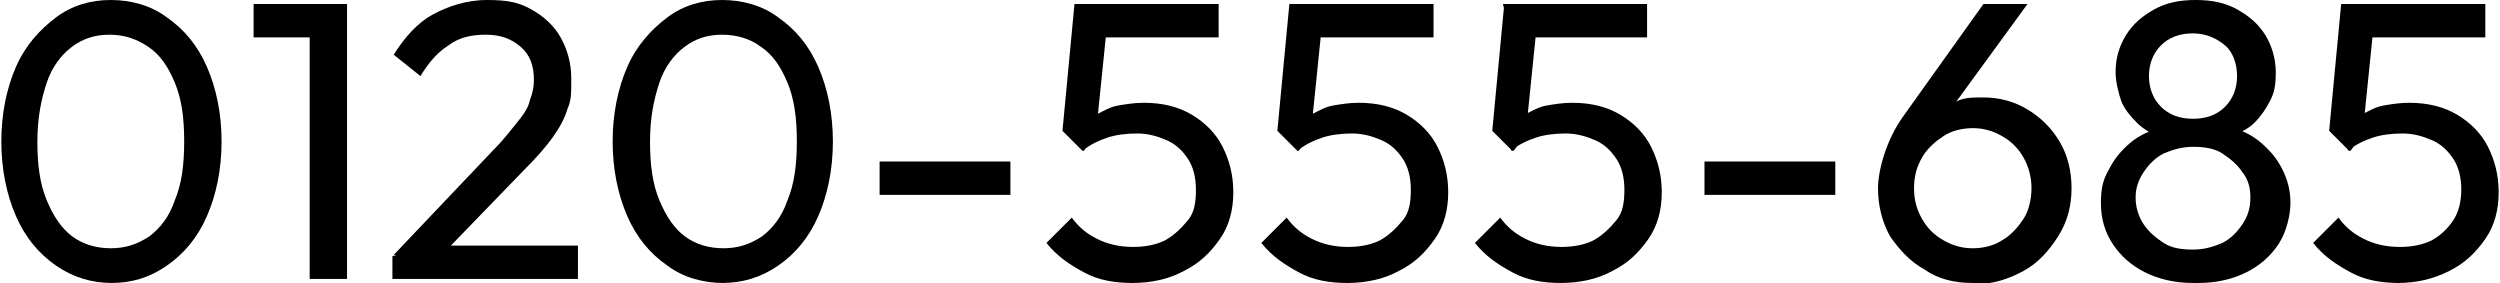
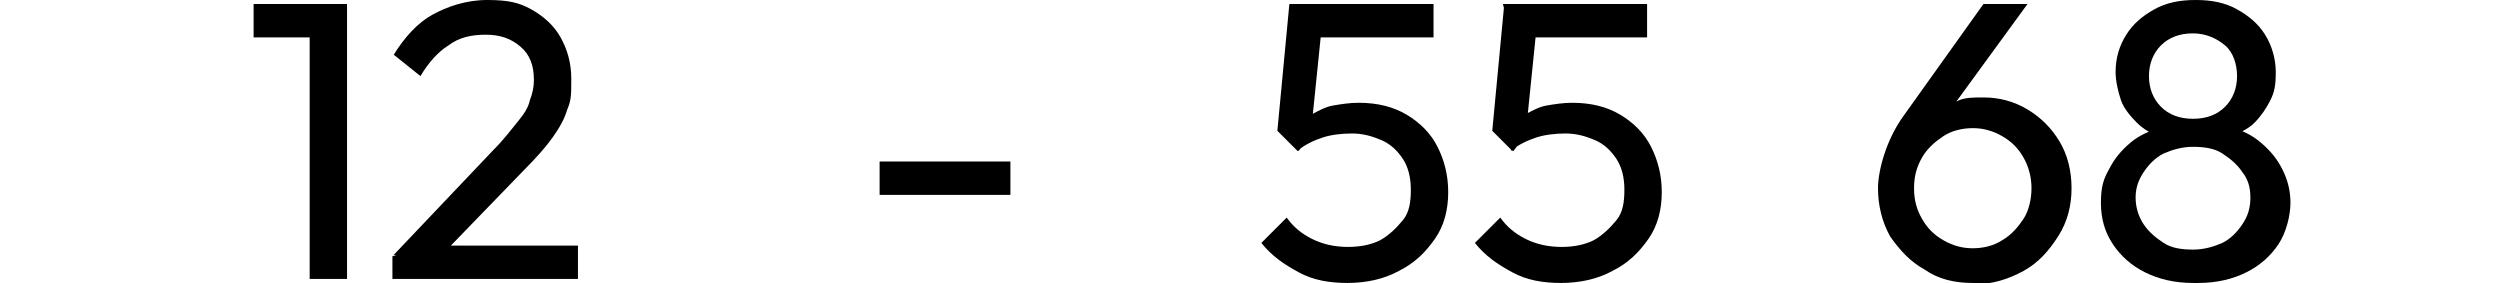
<svg xmlns="http://www.w3.org/2000/svg" id="_レイヤー_2" version="1.1" viewBox="0 0 187.3 21.2">
  <g id="_レイヤー_1-2">
    <g>
-       <path d="M8.4,21.2c-1.5,0-2.9-.4-4.2-1.3-1.3-.9-2.3-2.1-3-3.7s-1.1-3.5-1.1-5.6.4-4,1.1-5.6,1.8-2.8,3-3.7C5.4.4,6.8,0,8.3,0s3,.4,4.2,1.3c1.3.9,2.3,2.1,3,3.7.7,1.6,1.1,3.5,1.1,5.6s-.4,4-1.1,5.6-1.7,2.8-3,3.7-2.6,1.3-4.2,1.3h0ZM8.3,18.6c1.1,0,2-.3,2.9-.9.8-.6,1.5-1.5,1.9-2.7.5-1.2.7-2.6.7-4.4s-.2-3.2-.7-4.4c-.5-1.2-1.1-2.1-2-2.7s-1.8-.9-2.9-.9-2,.3-2.8.9c-.8.6-1.5,1.5-1.9,2.7s-.7,2.6-.7,4.4.2,3.2.7,4.4c.5,1.2,1.1,2.1,1.9,2.7.8.6,1.8.9,2.9.9h0Z" />
      <path d="M19,2.8V.3h6.7v2.5s-6.7,0-6.7,0ZM23.2,20.9V.3h2.8v20.6h-2.8Z" />
      <path d="M29.4,19.2l7.6-8c.8-.8,1.3-1.5,1.8-2.1s.8-1.1.9-1.6c.2-.5.3-1,.3-1.5,0-1.1-.3-1.9-1-2.5s-1.5-.9-2.6-.9-2,.2-2.8.8c-.8.5-1.5,1.3-2.1,2.3l-2-1.6c.8-1.3,1.8-2.4,2.9-3S34.9,0,36.5,0s2.4.2,3.3.7c.9.5,1.7,1.2,2.2,2.1.5.9.8,1.9.8,3.1s0,1.6-.3,2.3c-.2.7-.6,1.4-1.1,2.1s-1.2,1.5-2.2,2.5l-6.1,6.3h-3.6c0,0,0,0,0,0ZM29.4,20.9v-1.7l2.4-.8h11.5v2.5s-13.8,0-13.8,0Z" />
-       <path d="M54.2,21.2c-1.5,0-3-.4-4.2-1.3-1.3-.9-2.3-2.1-3-3.7s-1.1-3.5-1.1-5.6.4-4,1.1-5.6,1.8-2.8,3-3.7C51.2.4,52.6,0,54.1,0s3,.4,4.2,1.3c1.3.9,2.3,2.1,3,3.7.7,1.6,1.1,3.5,1.1,5.6s-.4,4-1.1,5.6-1.7,2.8-3,3.7-2.7,1.3-4.2,1.3h0ZM54.2,18.6c1.1,0,2-.3,2.9-.9.8-.6,1.5-1.5,1.9-2.7.5-1.2.7-2.6.7-4.4s-.2-3.2-.7-4.4c-.5-1.2-1.1-2.1-2-2.7-.8-.6-1.8-.9-2.9-.9s-2,.3-2.8.9c-.8.6-1.5,1.5-1.9,2.7s-.7,2.6-.7,4.4.2,3.2.7,4.4c.5,1.2,1.1,2.1,1.9,2.7.8.6,1.8.9,2.9.9h0Z" />
      <path d="M65.9,14.6v-2.5h9.8v2.5h-9.8Z" />
-       <path d="M84.9,21.2c-1.4,0-2.6-.2-3.7-.8s-2-1.2-2.8-2.2l1.9-1.9c.5.7,1.1,1.2,1.9,1.6.8.4,1.7.6,2.7.6s1.8-.2,2.4-.5c.7-.4,1.2-.9,1.7-1.5s.6-1.4.6-2.3-.2-1.7-.6-2.3c-.4-.6-.9-1.1-1.6-1.4-.7-.3-1.4-.5-2.2-.5s-1.6.1-2.2.3-1.3.5-1.9,1v-1.8c.4-.4.8-.8,1.2-1s.9-.5,1.5-.6c.6-.1,1.2-.2,1.9-.2,1.4,0,2.6.3,3.6.9,1,.6,1.8,1.4,2.3,2.4.5,1,.8,2.1.8,3.4s-.3,2.5-1,3.5-1.5,1.8-2.7,2.4c-1.1.6-2.4.9-3.9.9h0ZM81.1,11.3l-1.5-1.5.9-9.5h2.6l-1,9.8-.9,1.2ZM81.1,2.8l-.6-2.5h10.8v2.5s-10.3,0-10.3,0Z" />
      <path d="M101,21.2c-1.4,0-2.6-.2-3.7-.8s-2-1.2-2.8-2.2l1.9-1.9c.5.7,1.1,1.2,1.9,1.6.8.4,1.7.6,2.7.6s1.8-.2,2.4-.5c.7-.4,1.2-.9,1.7-1.5s.6-1.4.6-2.3-.2-1.7-.6-2.3c-.4-.6-.9-1.1-1.6-1.4-.7-.3-1.4-.5-2.2-.5s-1.6.1-2.2.3-1.3.5-1.9,1v-1.8c.4-.4.8-.8,1.2-1s.9-.5,1.5-.6c.6-.1,1.2-.2,1.9-.2,1.4,0,2.6.3,3.6.9,1,.6,1.8,1.4,2.3,2.4.5,1,.8,2.1.8,3.4s-.3,2.5-1,3.5-1.5,1.8-2.7,2.4c-1.1.6-2.4.9-3.9.9h0ZM97.2,11.3l-1.5-1.5.9-9.5h2.6l-1,9.8-.9,1.2ZM97.2,2.8l-.6-2.5h10.8v2.5s-10.3,0-10.3,0Z" />
      <path d="M117,21.2c-1.4,0-2.6-.2-3.7-.8s-2-1.2-2.8-2.2l1.9-1.9c.5.7,1.1,1.2,1.9,1.6.8.4,1.7.6,2.7.6s1.8-.2,2.4-.5c.7-.4,1.2-.9,1.7-1.5s.6-1.4.6-2.3-.2-1.7-.6-2.3c-.4-.6-.9-1.1-1.6-1.4-.7-.3-1.4-.5-2.2-.5s-1.6.1-2.2.3-1.3.5-1.9,1v-1.8c.4-.4.8-.8,1.2-1s.9-.5,1.5-.6c.6-.1,1.2-.2,1.9-.2,1.4,0,2.6.3,3.6.9,1,.6,1.8,1.4,2.3,2.4.5,1,.8,2.1.8,3.4s-.3,2.5-1,3.5-1.5,1.8-2.7,2.4c-1.1.6-2.4.9-3.9.9h0ZM113.3,11.3l-1.5-1.5.9-9.5h2.6l-1,9.8-.9,1.2ZM113.2,2.8l-.6-2.5h10.8v2.5s-10.3,0-10.3,0Z" />
-       <path d="M127.7,14.6v-2.5h9.8v2.5h-9.8Z" />
      <path d="M147.8,21.2c-1.4,0-2.6-.3-3.6-1-1.1-.6-1.9-1.5-2.6-2.5-.6-1.1-.9-2.3-.9-3.6s.6-3.6,1.9-5.4l6-8.4h3.3l-6.2,8.5-1,.5c.2-.4.5-.8.9-1.1.3-.3.8-.5,1.2-.7.5-.2,1.1-.2,1.8-.2,1.2,0,2.3.3,3.3.9s1.8,1.4,2.4,2.4c.6,1,.9,2.2.9,3.5s-.3,2.5-1,3.6-1.5,2-2.6,2.6c-1.1.6-2.3,1-3.7,1h0ZM147.8,18.6c.8,0,1.6-.2,2.2-.6.7-.4,1.2-1,1.6-1.6s.6-1.5.6-2.3-.2-1.6-.6-2.3-.9-1.2-1.6-1.6-1.4-.6-2.2-.6-1.6.2-2.2.6-1.2.9-1.6,1.6c-.4.7-.6,1.4-.6,2.3s.2,1.6.6,2.3c.4.7.9,1.2,1.6,1.6.7.4,1.4.6,2.2.6Z" />
      <path d="M164.3,21.2c-1.4,0-2.6-.3-3.6-.8s-1.8-1.2-2.4-2.1-.9-1.9-.9-3.1.2-1.8.6-2.5c.4-.8.9-1.4,1.6-2s1.5-.9,2.4-1.2v.8c-.7-.2-1.4-.6-1.9-1.1-.5-.5-1-1.1-1.2-1.7s-.4-1.4-.4-2.1c0-1.1.3-2,.8-2.8.5-.8,1.2-1.4,2.1-1.9s1.9-.7,3.1-.7,2.2.2,3.1.7c.9.5,1.6,1.1,2.1,1.9.5.8.8,1.8.8,2.8s-.1,1.5-.4,2.1-.7,1.2-1.2,1.7c-.5.5-1.2.8-2,1.1v-.8c1,.2,1.8.6,2.5,1.2s1.2,1.2,1.6,2c.4.8.6,1.6.6,2.5s-.3,2.2-.9,3.1-1.4,1.6-2.4,2.1c-1,.5-2.2.8-3.6.8h0ZM164.3,18.7c.8,0,1.5-.2,2.2-.5.6-.3,1.1-.8,1.5-1.4s.6-1.2.6-2-.2-1.4-.6-1.9c-.4-.6-.9-1-1.5-1.4s-1.4-.5-2.2-.5-1.5.2-2.2.5c-.6.3-1.1.8-1.5,1.4s-.6,1.2-.6,1.9.2,1.4.6,2c.4.6.9,1,1.5,1.4s1.4.5,2.2.5ZM164.3,8.9c1,0,1.8-.3,2.4-.9s.9-1.4.9-2.3-.3-1.8-.9-2.3-1.4-.9-2.4-.9-1.8.3-2.4.9c-.6.6-.9,1.4-.9,2.3s.3,1.7.9,2.3c.6.6,1.4.9,2.4.9Z" />
-       <path d="M179.8,21.2c-1.4,0-2.6-.2-3.7-.8s-2-1.2-2.8-2.2l1.9-1.9c.5.7,1.1,1.2,1.9,1.6s1.7.6,2.7.6,1.8-.2,2.4-.5c.7-.4,1.2-.9,1.6-1.5s.6-1.4.6-2.3-.2-1.7-.6-2.3c-.4-.6-.9-1.1-1.6-1.4-.7-.3-1.4-.5-2.2-.5s-1.6.1-2.2.3-1.3.5-1.9,1v-1.8c.4-.4.8-.8,1.2-1s.9-.5,1.5-.6c.6-.1,1.2-.2,1.9-.2,1.4,0,2.6.3,3.6.9,1,.6,1.8,1.4,2.3,2.4.5,1,.8,2.1.8,3.4s-.3,2.5-1,3.5-1.5,1.8-2.7,2.4-2.4.9-3.9.9h0ZM176,11.3l-1.5-1.5.9-9.5h2.6l-1,9.8-.9,1.2h0ZM176,2.8l-.6-2.5h10.8v2.5s-10.3,0-10.3,0Z" />
    </g>
  </g>
</svg>